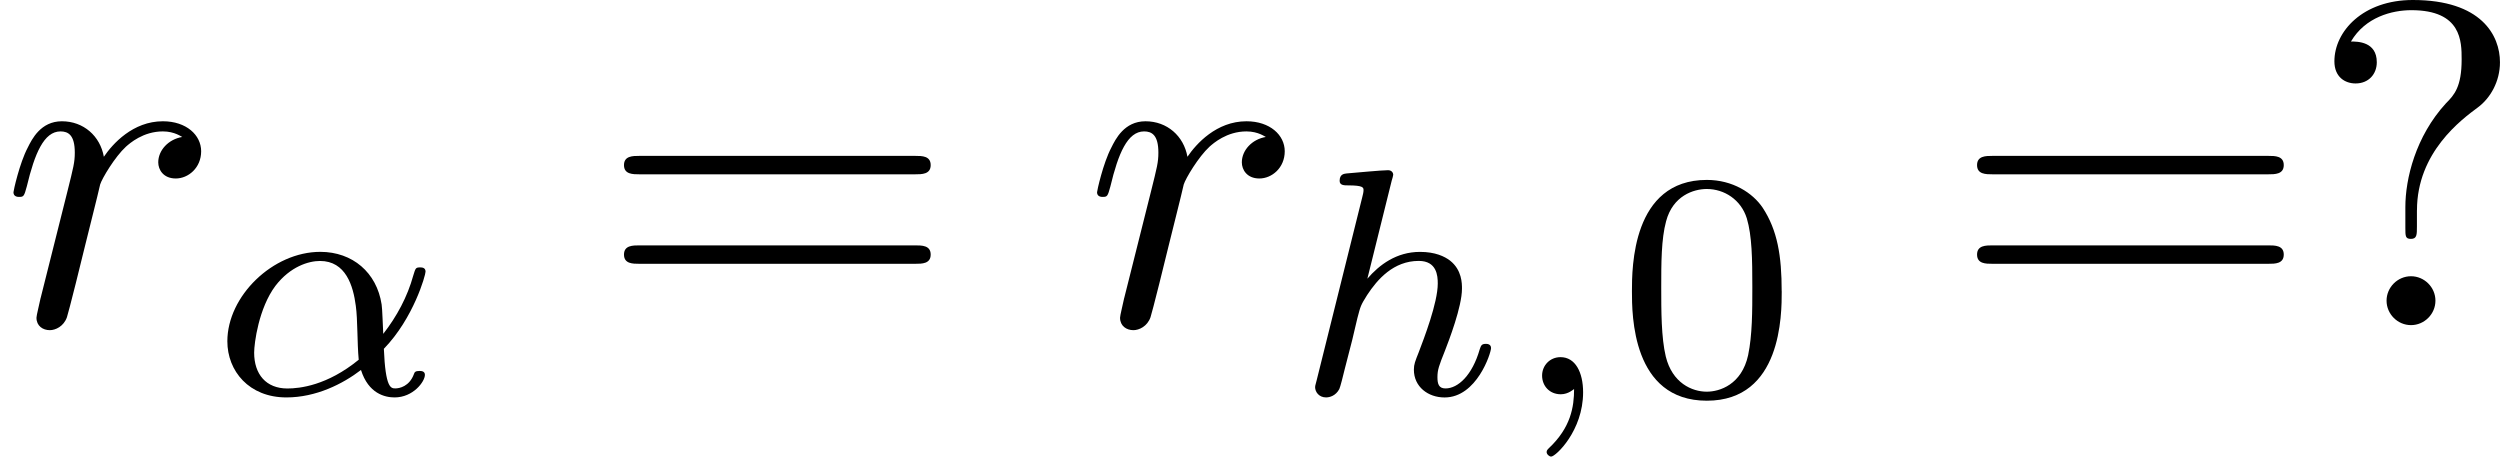
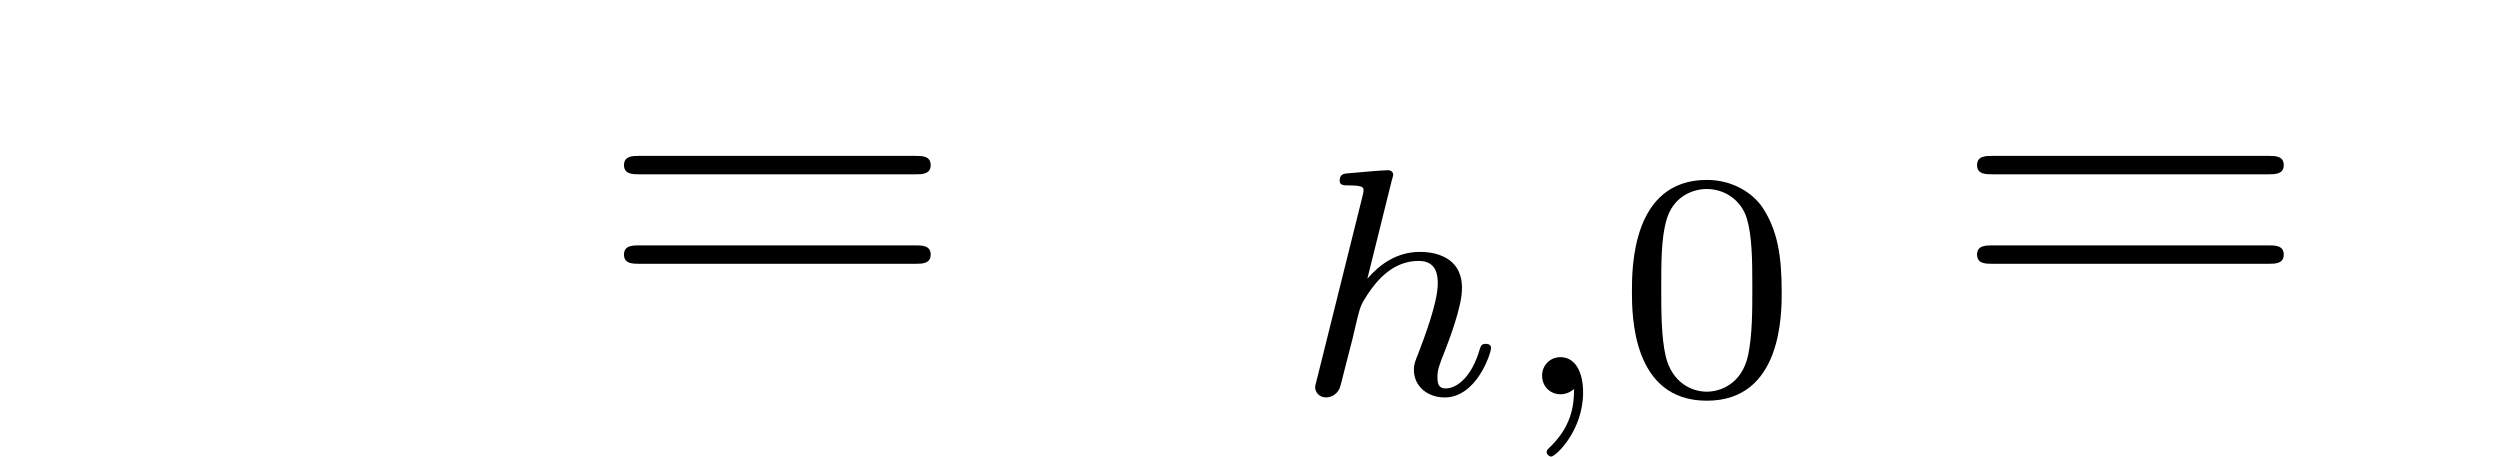
<svg xmlns="http://www.w3.org/2000/svg" xmlns:xlink="http://www.w3.org/1999/xlink" height="12.376pt" version="1.1" viewBox="61.768 55.741 54.009 9.864" width="67.765pt">
  <defs>
-     <path d="m0.877 -0.588c-0.03 0.149 -0.09 0.379 -0.09 0.428c0 0.179 0.139 0.269 0.289 0.269c0.12 0 0.299 -0.08 0.369 -0.279c0.02 -0.04 0.359 -1.395 0.399 -1.574c0.08 -0.329 0.259 -1.026 0.319 -1.295c0.04 -0.13 0.319 -0.598 0.558 -0.817c0.08 -0.07 0.369 -0.329 0.797 -0.329c0.259 0 0.408 0.12 0.418 0.12c-0.299 0.05 -0.518 0.289 -0.518 0.548c0 0.159 0.11 0.349 0.379 0.349s0.548 -0.229 0.548 -0.588c0 -0.349 -0.319 -0.648 -0.827 -0.648c-0.648 0 -1.086 0.488 -1.275 0.767c-0.08 -0.448 -0.438 -0.767 -0.907 -0.767c-0.458 0 -0.648 0.389 -0.737 0.568c-0.179 0.339 -0.309 0.936 -0.309 0.966c0 0.1 0.1 0.1 0.12 0.1c0.1 0 0.11 -0.01 0.169 -0.229c0.169 -0.707 0.369 -1.186 0.727 -1.186c0.169 0 0.309 0.08 0.309 0.458c0 0.209 -0.03 0.319 -0.159 0.837l-0.578 2.301z" id="g0-114" />
    <path d="m6.844 -3.258c0.149 0 0.339 0 0.339 -0.199s-0.189 -0.199 -0.329 -0.199h-5.968c-0.139 0 -0.329 0 -0.329 0.199s0.189 0.199 0.339 0.199h5.948zm0.01 1.933c0.139 0 0.329 0 0.329 -0.199s-0.189 -0.199 -0.339 -0.199h-5.948c-0.149 0 -0.339 0 -0.339 0.199s0.189 0.199 0.329 0.199h5.968z" id="g2-61" />
-     <path d="m2.341 -2.481c0 -1.255 0.966 -1.963 1.315 -2.222c0.269 -0.199 0.478 -0.558 0.478 -0.976c0 -0.578 -0.399 -1.345 -1.883 -1.345c-1.076 0 -1.694 0.677 -1.694 1.325c0 0.339 0.229 0.478 0.458 0.478c0.279 0 0.458 -0.199 0.458 -0.458c0 -0.448 -0.418 -0.448 -0.558 -0.448c0.309 -0.528 0.887 -0.677 1.305 -0.677c1.086 0 1.086 0.677 1.086 1.066c0 0.588 -0.159 0.767 -0.339 0.946c-0.658 0.717 -0.877 1.634 -0.877 2.242v0.448c0 0.179 0 0.239 0.12 0.239c0.13 0 0.13 -0.09 0.13 -0.269v-0.349zm0.399 1.953c0 -0.289 -0.239 -0.528 -0.528 -0.528s-0.528 0.239 -0.528 0.528s0.239 0.528 0.528 0.528s0.528 -0.239 0.528 -0.528z" id="g2-63" />
    <path d="m3.599 -2.225c0 -0.767 -0.091 -1.318 -0.411 -1.806c-0.216 -0.321 -0.649 -0.6 -1.206 -0.6c-1.618 0 -1.618 1.904 -1.618 2.406s0 2.364 1.618 2.364s1.618 -1.862 1.618 -2.364zm-1.618 2.169c-0.321 0 -0.746 -0.188 -0.886 -0.76c-0.098 -0.411 -0.098 -0.983 -0.098 -1.499c0 -0.509 0 -1.039 0.105 -1.423c0.146 -0.551 0.593 -0.697 0.879 -0.697c0.377 0 0.739 0.23 0.865 0.635c0.112 0.377 0.119 0.879 0.119 1.485c0 0.516 0 1.032 -0.091 1.471c-0.139 0.635 -0.614 0.788 -0.893 0.788z" id="g3-48" />
-     <path d="m3.815 -0.983c0.642 -0.663 0.9 -1.59 0.9 -1.667c0 -0.091 -0.084 -0.091 -0.119 -0.091c-0.098 0 -0.098 0.021 -0.146 0.174c-0.126 0.46 -0.356 0.886 -0.649 1.262c-0.007 -0.105 -0.021 -0.572 -0.035 -0.635c-0.105 -0.69 -0.628 -1.137 -1.325 -1.137c-1.025 0 -2.008 0.955 -2.008 1.932c0 0.642 0.467 1.213 1.276 1.213c0.642 0 1.22 -0.293 1.611 -0.593c0.16 0.509 0.516 0.593 0.725 0.593c0.404 0 0.656 -0.342 0.656 -0.488c0 -0.084 -0.084 -0.084 -0.119 -0.084c-0.091 0 -0.105 0.028 -0.119 0.07c-0.098 0.265 -0.314 0.307 -0.398 0.307c-0.098 0 -0.216 0 -0.251 -0.858zm-0.544 0.237c-0.683 0.558 -1.276 0.621 -1.541 0.621c-0.46 0 -0.718 -0.307 -0.718 -0.774c0 -0.202 0.098 -0.962 0.46 -1.444c0.321 -0.418 0.718 -0.537 0.962 -0.537c0.558 0 0.718 0.537 0.774 0.969c0.042 0.3 0.028 0.795 0.063 1.165z" id="g1-11" />
    <path d="m1.471 -0.112c0 0.384 -0.07 0.83 -0.544 1.276c-0.028 0.028 -0.049 0.049 -0.049 0.084c0 0.049 0.056 0.098 0.098 0.098c0.098 0 0.69 -0.558 0.69 -1.388c0 -0.432 -0.167 -0.76 -0.488 -0.76c-0.23 0 -0.398 0.181 -0.398 0.398c0 0.223 0.16 0.404 0.404 0.404c0.167 0 0.279 -0.112 0.286 -0.112z" id="g1-59" />
    <path d="m2.183 -4.631c0.007 -0.014 0.028 -0.105 0.028 -0.112c0 -0.035 -0.028 -0.098 -0.112 -0.098c-0.139 0 -0.718 0.056 -0.893 0.07c-0.056 0.007 -0.153 0.014 -0.153 0.16c0 0.098 0.098 0.098 0.181 0.098c0.335 0 0.335 0.049 0.335 0.105c0 0.049 -0.014 0.091 -0.028 0.153l-0.983 3.947c-0.035 0.126 -0.035 0.139 -0.035 0.153c0 0.105 0.084 0.223 0.237 0.223c0.077 0 0.209 -0.035 0.286 -0.181c0.021 -0.042 0.084 -0.293 0.119 -0.439l0.16 -0.621c0.021 -0.105 0.091 -0.37 0.112 -0.474c0.07 -0.265 0.07 -0.272 0.209 -0.495c0.223 -0.342 0.572 -0.739 1.116 -0.739c0.391 0 0.411 0.321 0.411 0.488c0 0.418 -0.3 1.193 -0.411 1.485c-0.077 0.195 -0.105 0.258 -0.105 0.377c0 0.37 0.307 0.6 0.663 0.6c0.697 0 1.004 -0.962 1.004 -1.067c0 -0.091 -0.091 -0.091 -0.112 -0.091c-0.098 0 -0.105 0.042 -0.133 0.119c-0.16 0.558 -0.467 0.844 -0.739 0.844c-0.146 0 -0.174 -0.098 -0.174 -0.244c0 -0.16 0.035 -0.251 0.16 -0.565c0.084 -0.216 0.37 -0.955 0.37 -1.346c0 -0.112 0 -0.404 -0.258 -0.607c-0.119 -0.091 -0.321 -0.188 -0.649 -0.188c-0.509 0 -0.879 0.279 -1.137 0.579l0.53 -2.134z" id="g1-104" />
  </defs>
  <g id="page1">
    <use x="61.768" xlink:href="#g0-114" y="62.765" />
    <use x="66.246" xlink:href="#g1-11" y="64.259" />
    <use x="74.691" xlink:href="#g2-61" y="62.765" />
    <use x="85.178" xlink:href="#g0-114" y="62.765" />
    <use x="89.656" xlink:href="#g1-104" y="64.259" />
    <use x="94.303" xlink:href="#g1-59" y="64.259" />
    <use x="96.66" xlink:href="#g3-48" y="64.259" />
    <use x="103.923" xlink:href="#g2-61" y="62.765" />
    <use x="111.643" xlink:href="#g2-63" y="62.765" />
  </g>
</svg>